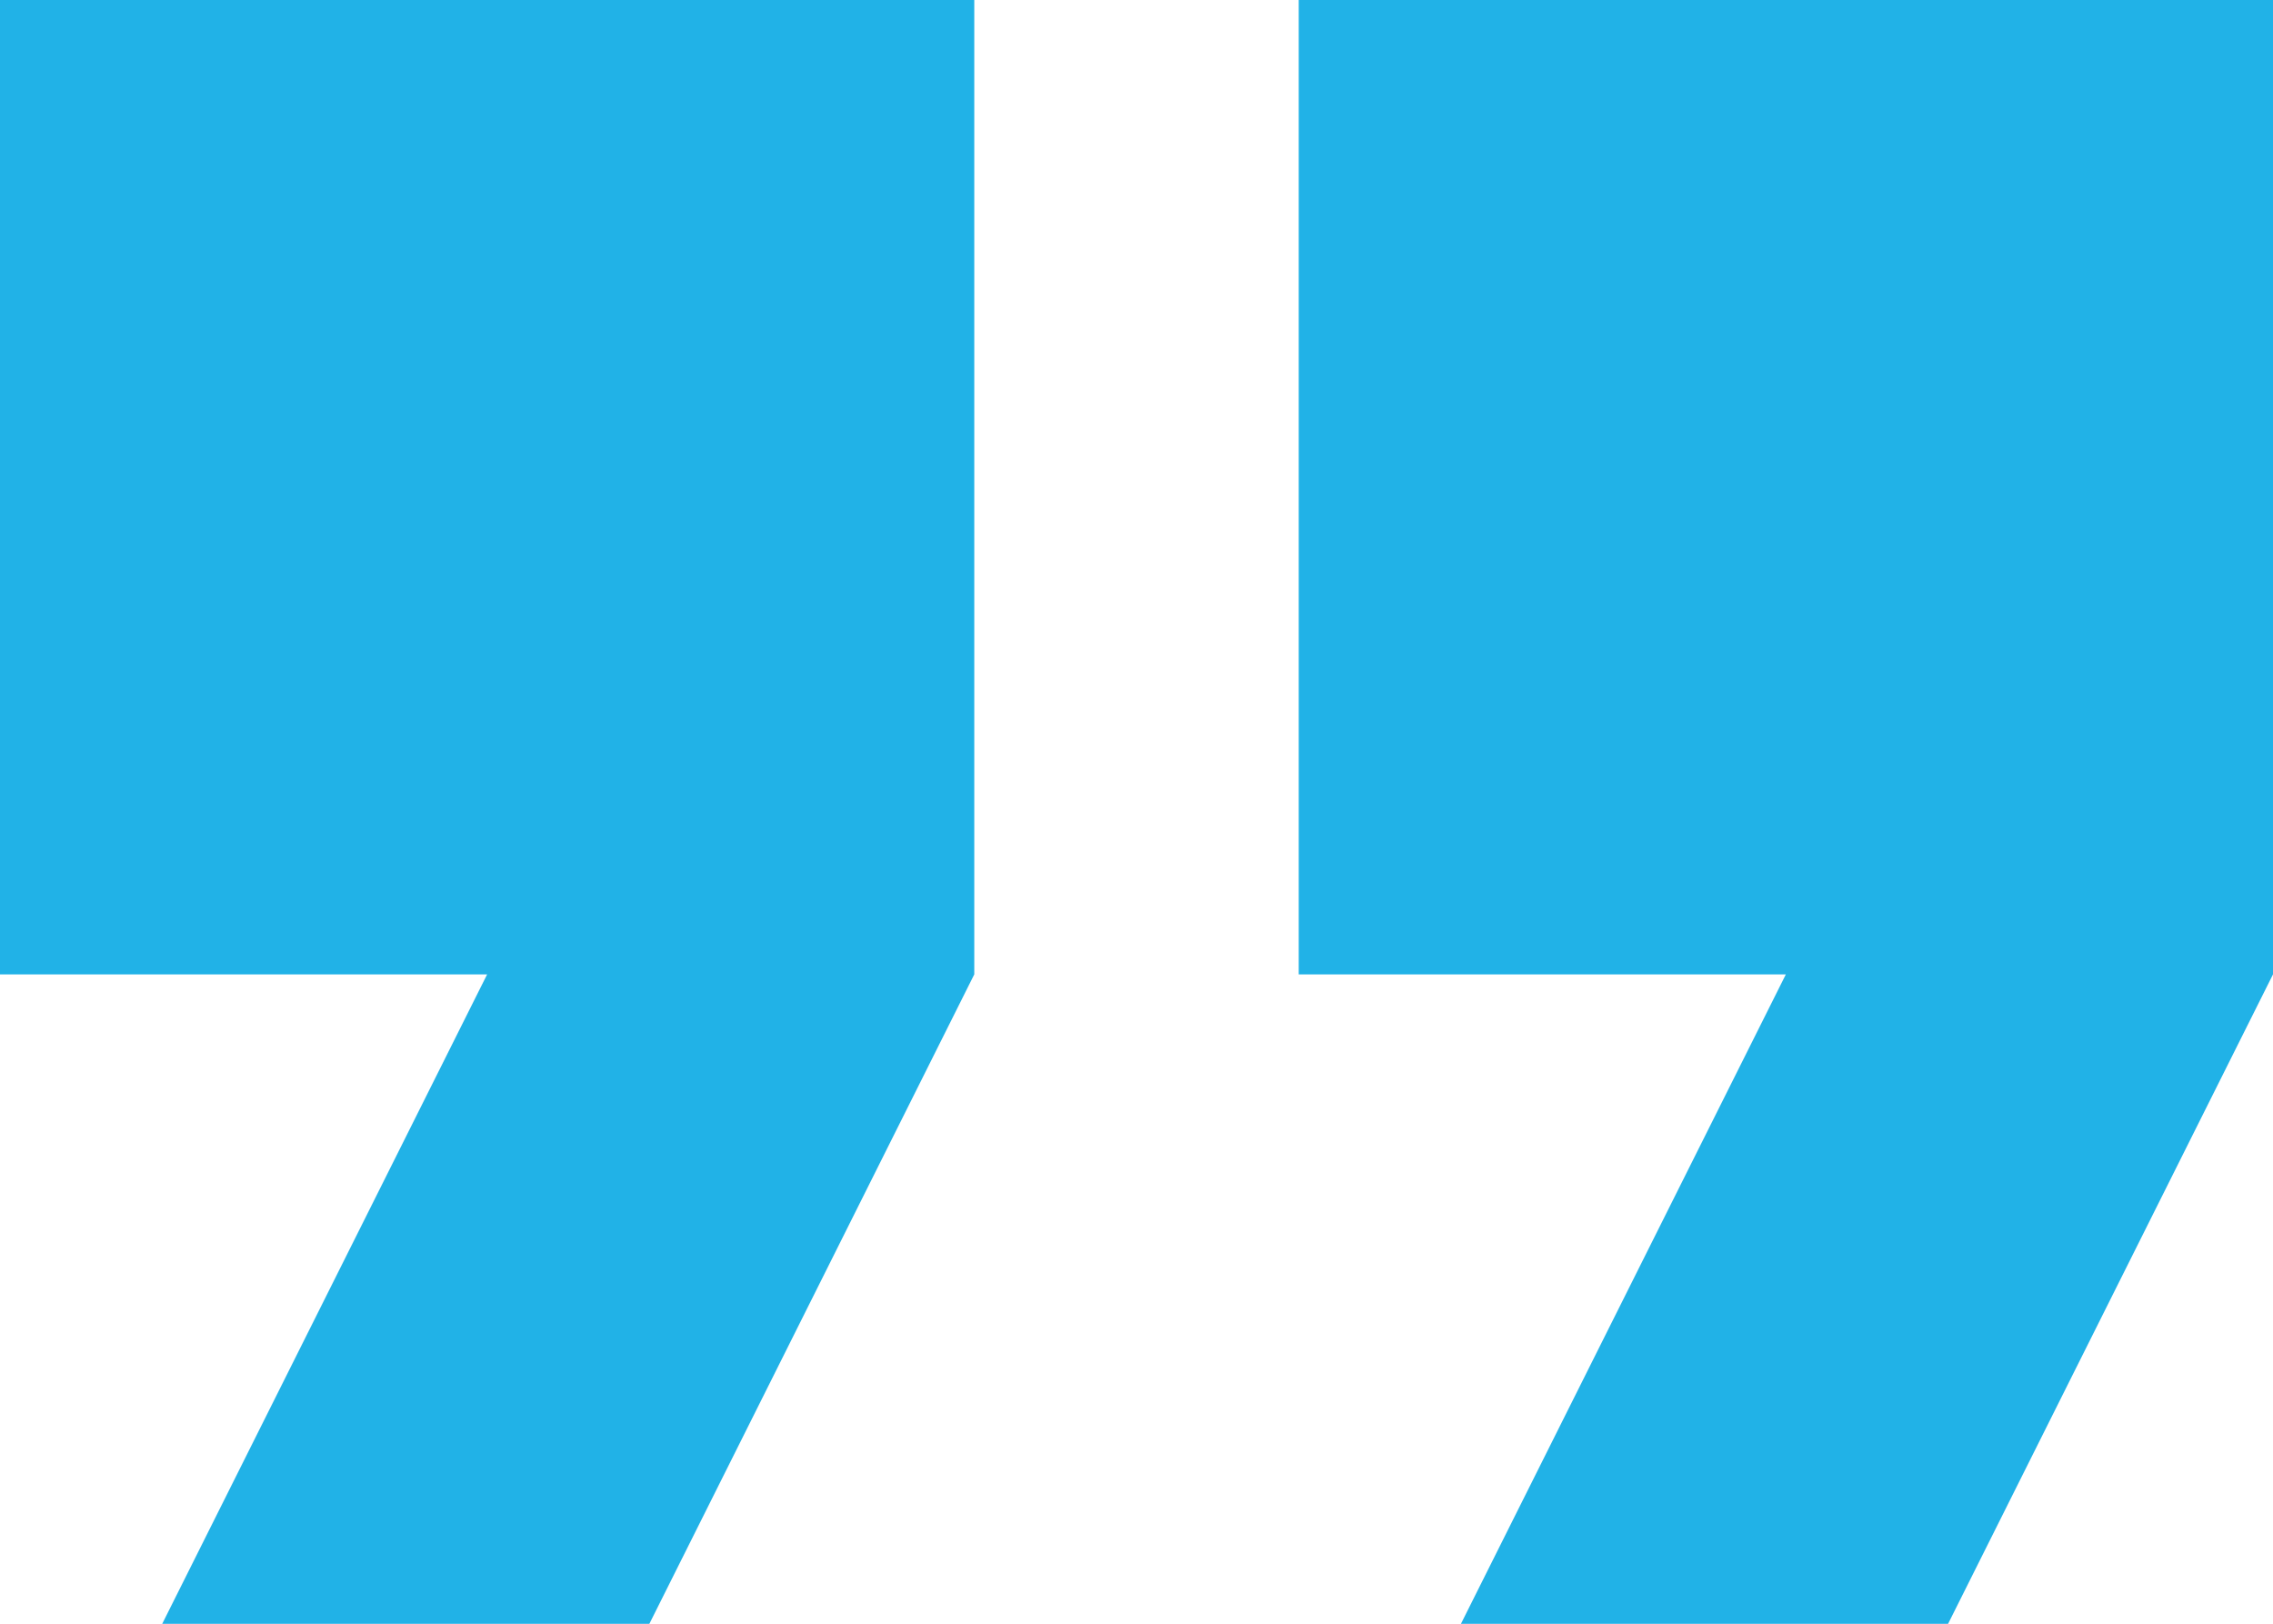
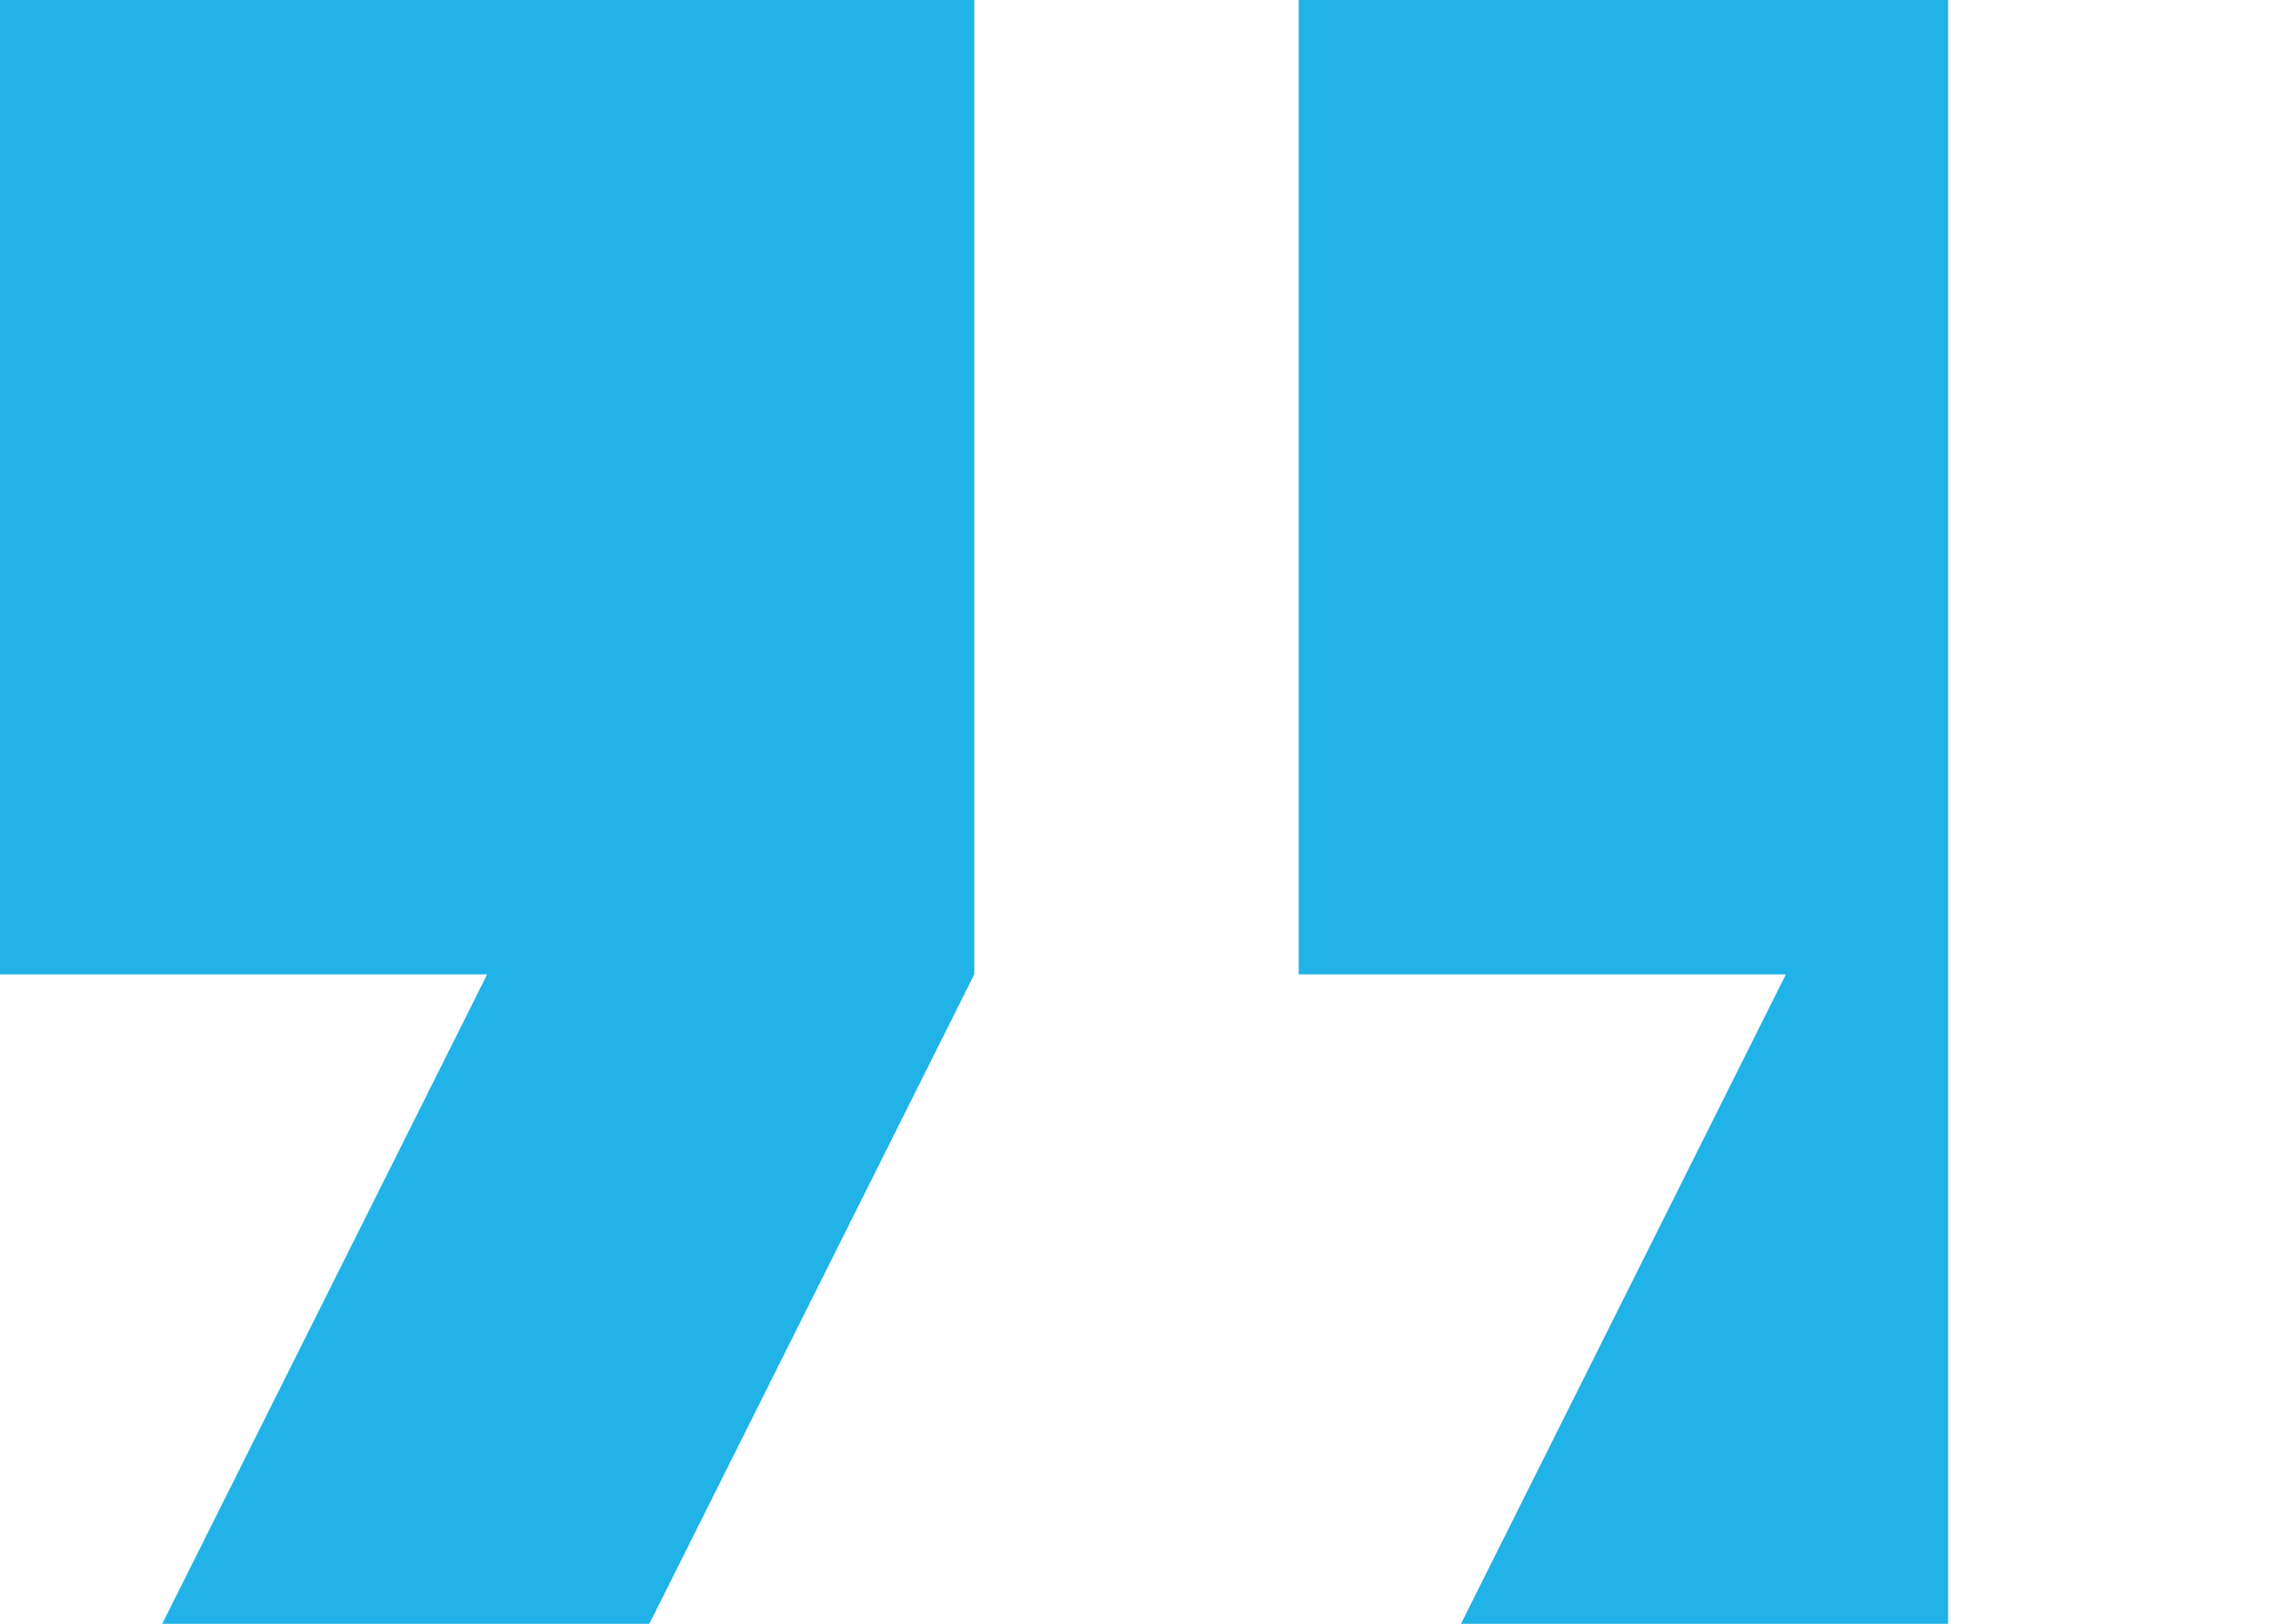
<svg xmlns="http://www.w3.org/2000/svg" viewBox="0 0 49.74 35.53">
  <defs>
    <style>.cls-1{fill:#21b2e7;}</style>
  </defs>
  <title>Artboard 22</title>
  <g id="CONTENT">
-     <path class="cls-1" d="M3.55,35.53H14.21l7.11-14.21V0H0V21.32H10.66Zm28.42,0H42.63l7.11-14.21V0H28.42V21.32H39.08Z" />
+     <path class="cls-1" d="M3.55,35.53H14.21l7.11-14.21V0H0V21.32H10.66Zm28.42,0H42.63V0H28.42V21.32H39.08Z" />
  </g>
</svg>